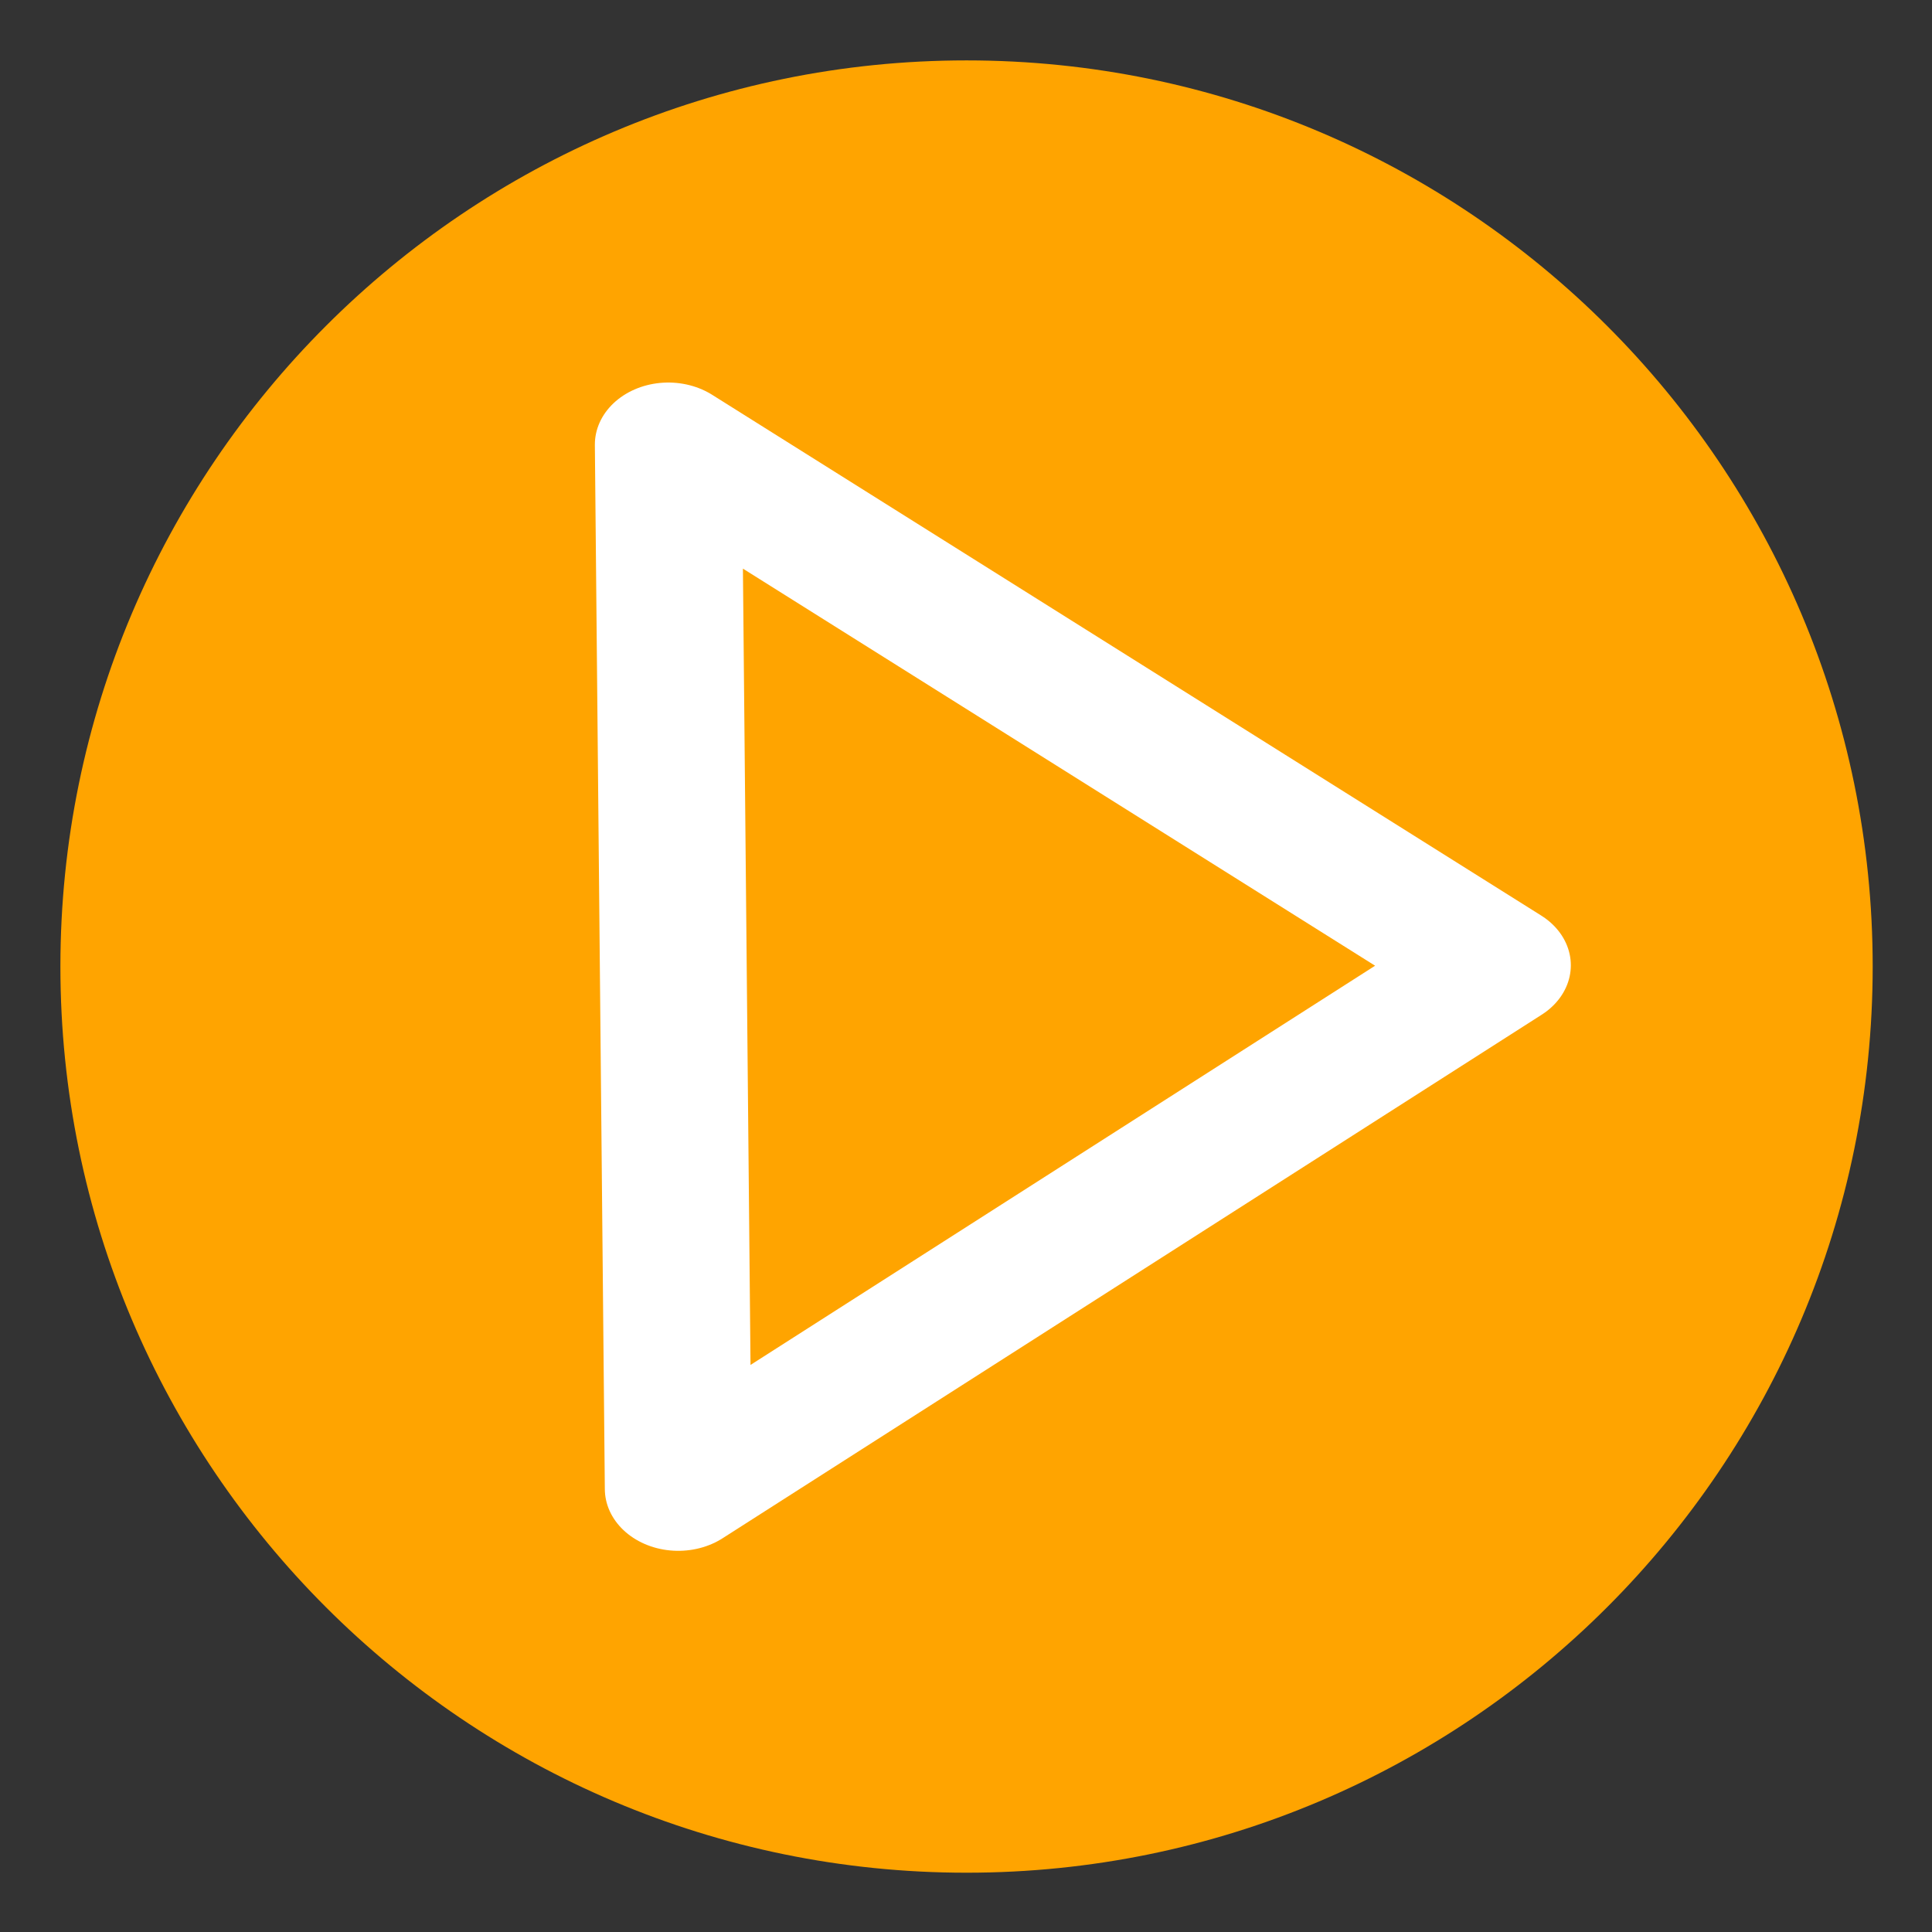
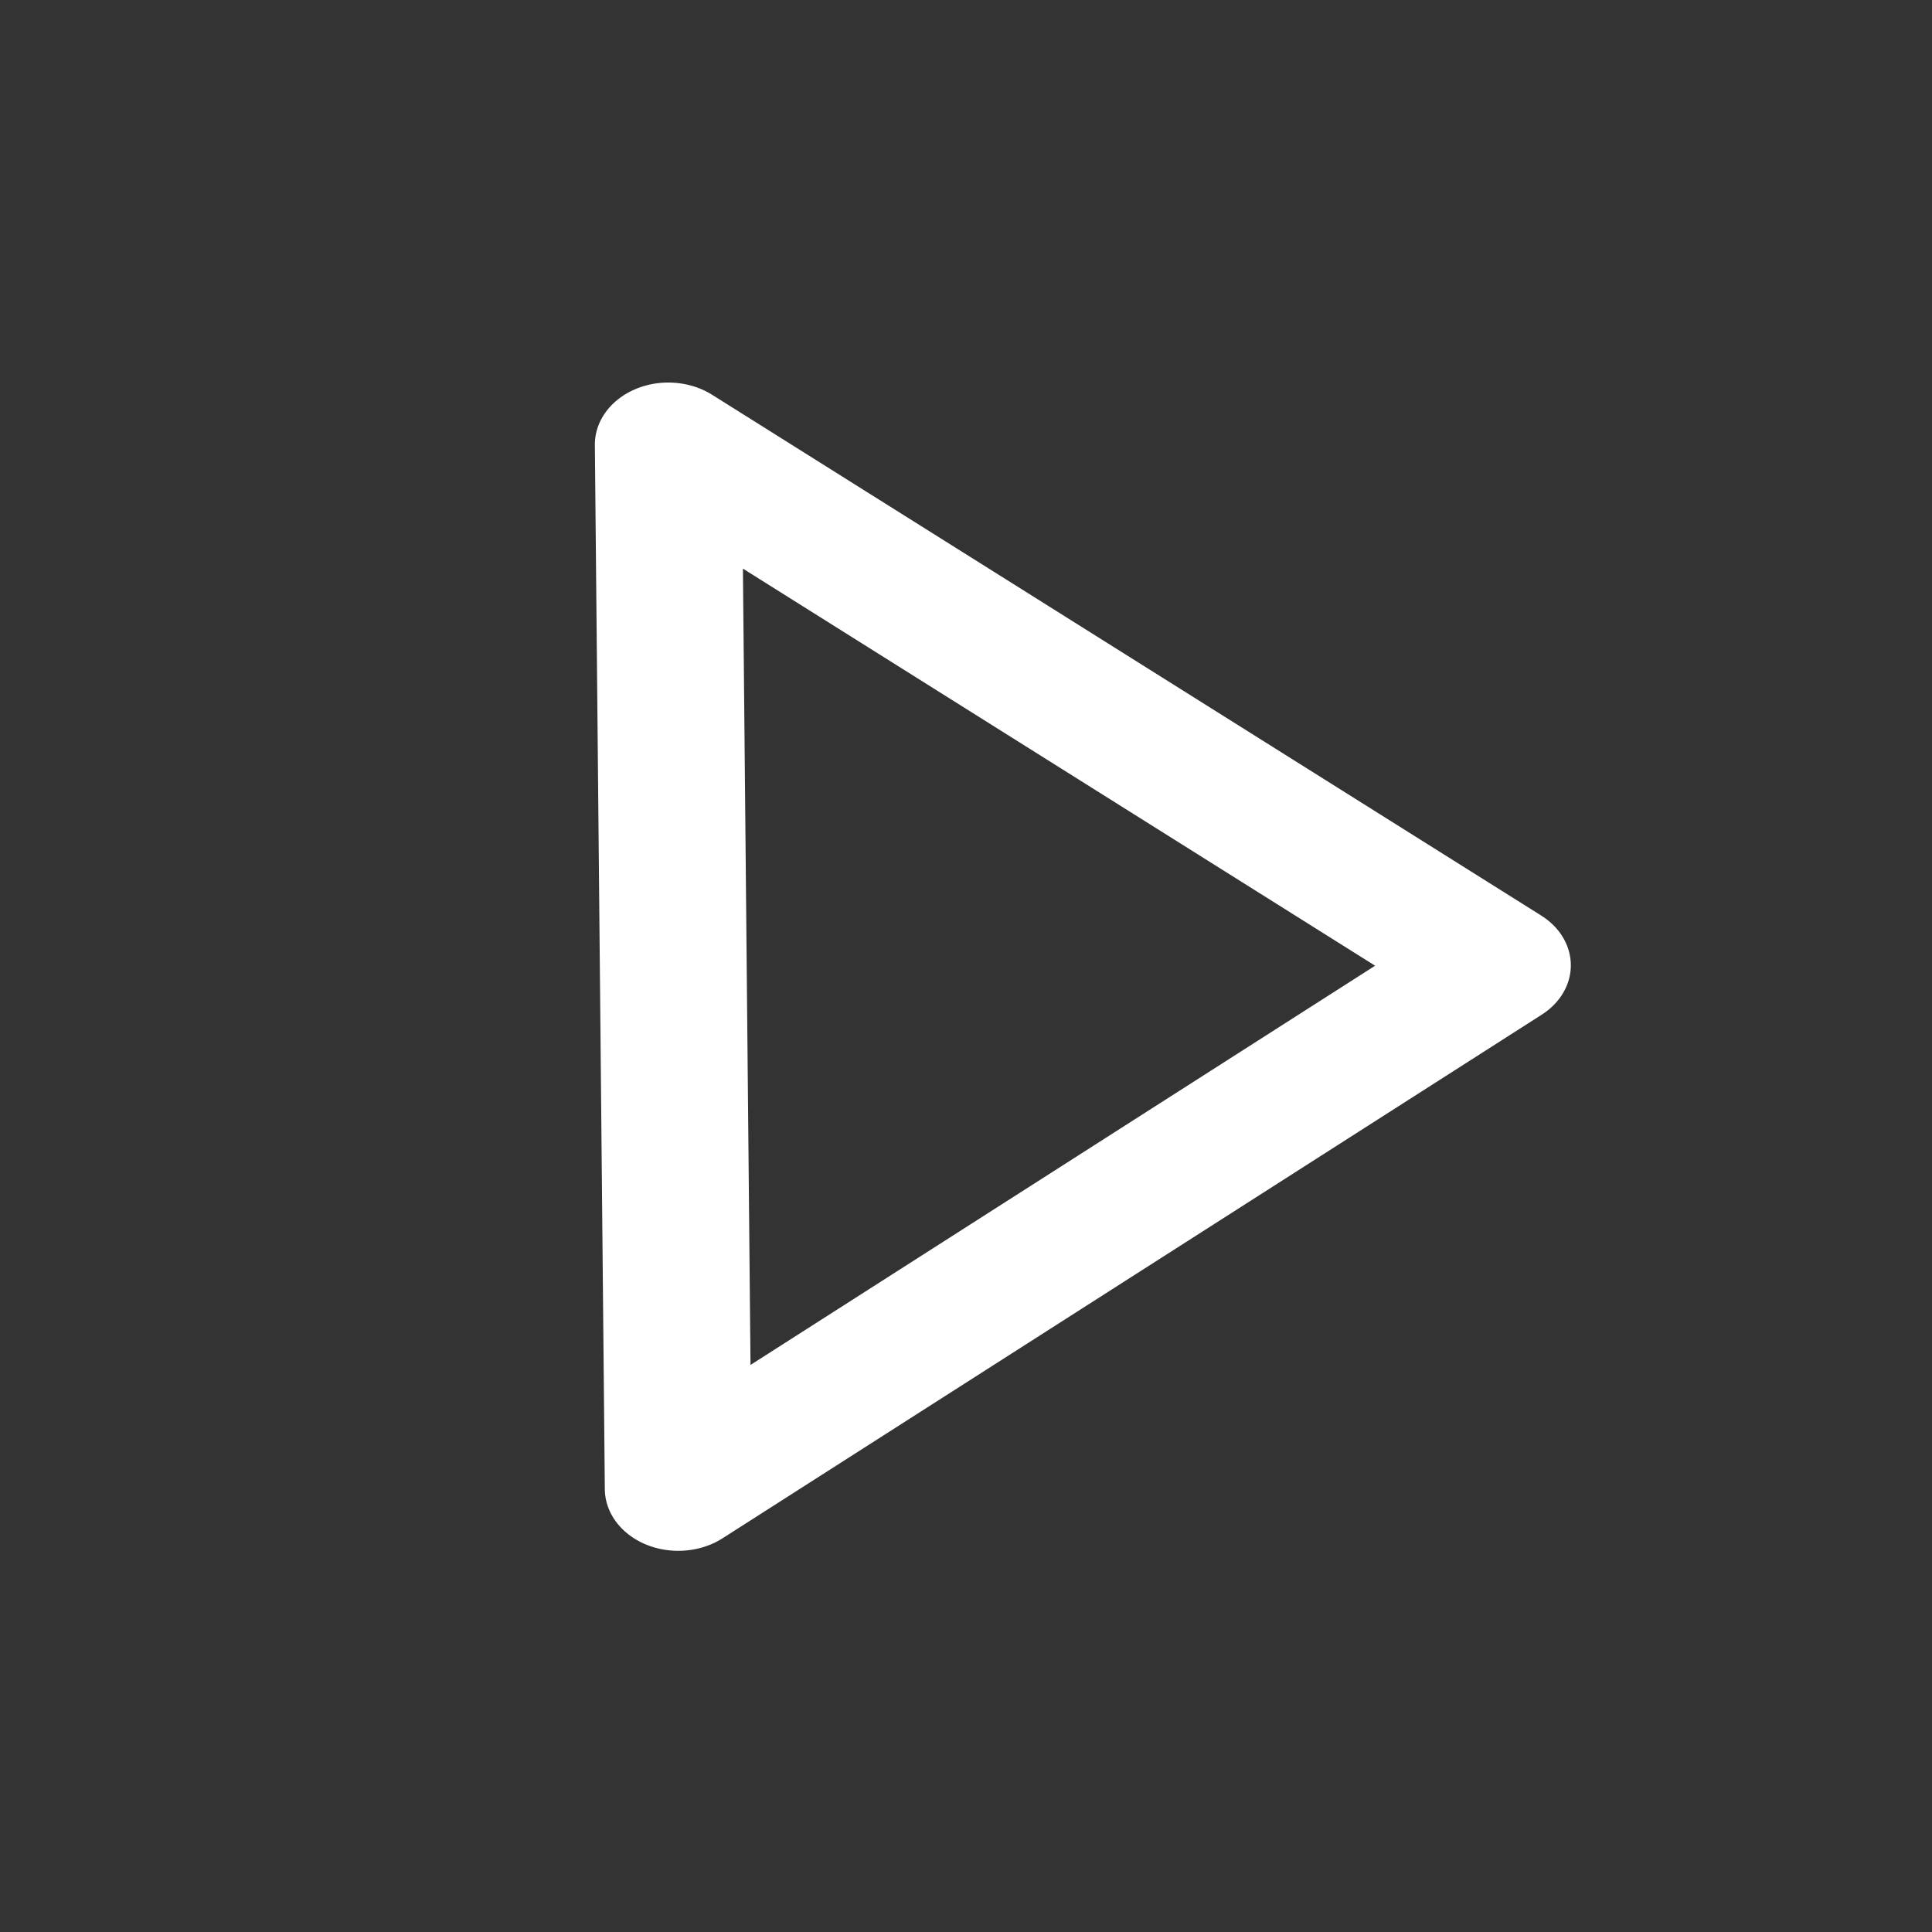
<svg xmlns="http://www.w3.org/2000/svg" width="100%" height="100%" viewBox="0 0 160 160" version="1.1" xml:space="preserve" style="fill-rule:evenodd;clip-rule:evenodd;stroke-linecap:round;stroke-linejoin:round;stroke-miterlimit:1.5;">
  <rect x="0" y="0" width="160" height="160" fill="#333333" stroke="none" />
  <g id="Layer4">
    <g transform="matrix(0.374,0,0,0.374,2.144,2.091)">
-       <path d="M408.942,208.438C408.942,319.179 319.033,409.088 208.292,409.088C97.55,409.088 7.642,319.179 7.642,208.437C7.642,97.692 97.55,7.783 208.292,7.783C319.033,7.783 408.942,97.692 408.942,208.437L408.942,208.438Z" style="fill:rgb(255,164,0);" />
-     </g>
+       </g>
    <g transform="matrix(0.474,0,0,0.4,-21.571,-3.318)">
-       <path d="M162.271,100.325L307.129,208.146L164.012,316.546L162.271,100.325Z" style="fill:none;stroke:white;stroke-width:25.66px;" />
+       <path d="M162.271,100.325L307.129,208.146L164.012,316.546L162.271,100.325" style="fill:none;stroke:white;stroke-width:25.66px;" />
    </g>
  </g>
</svg>